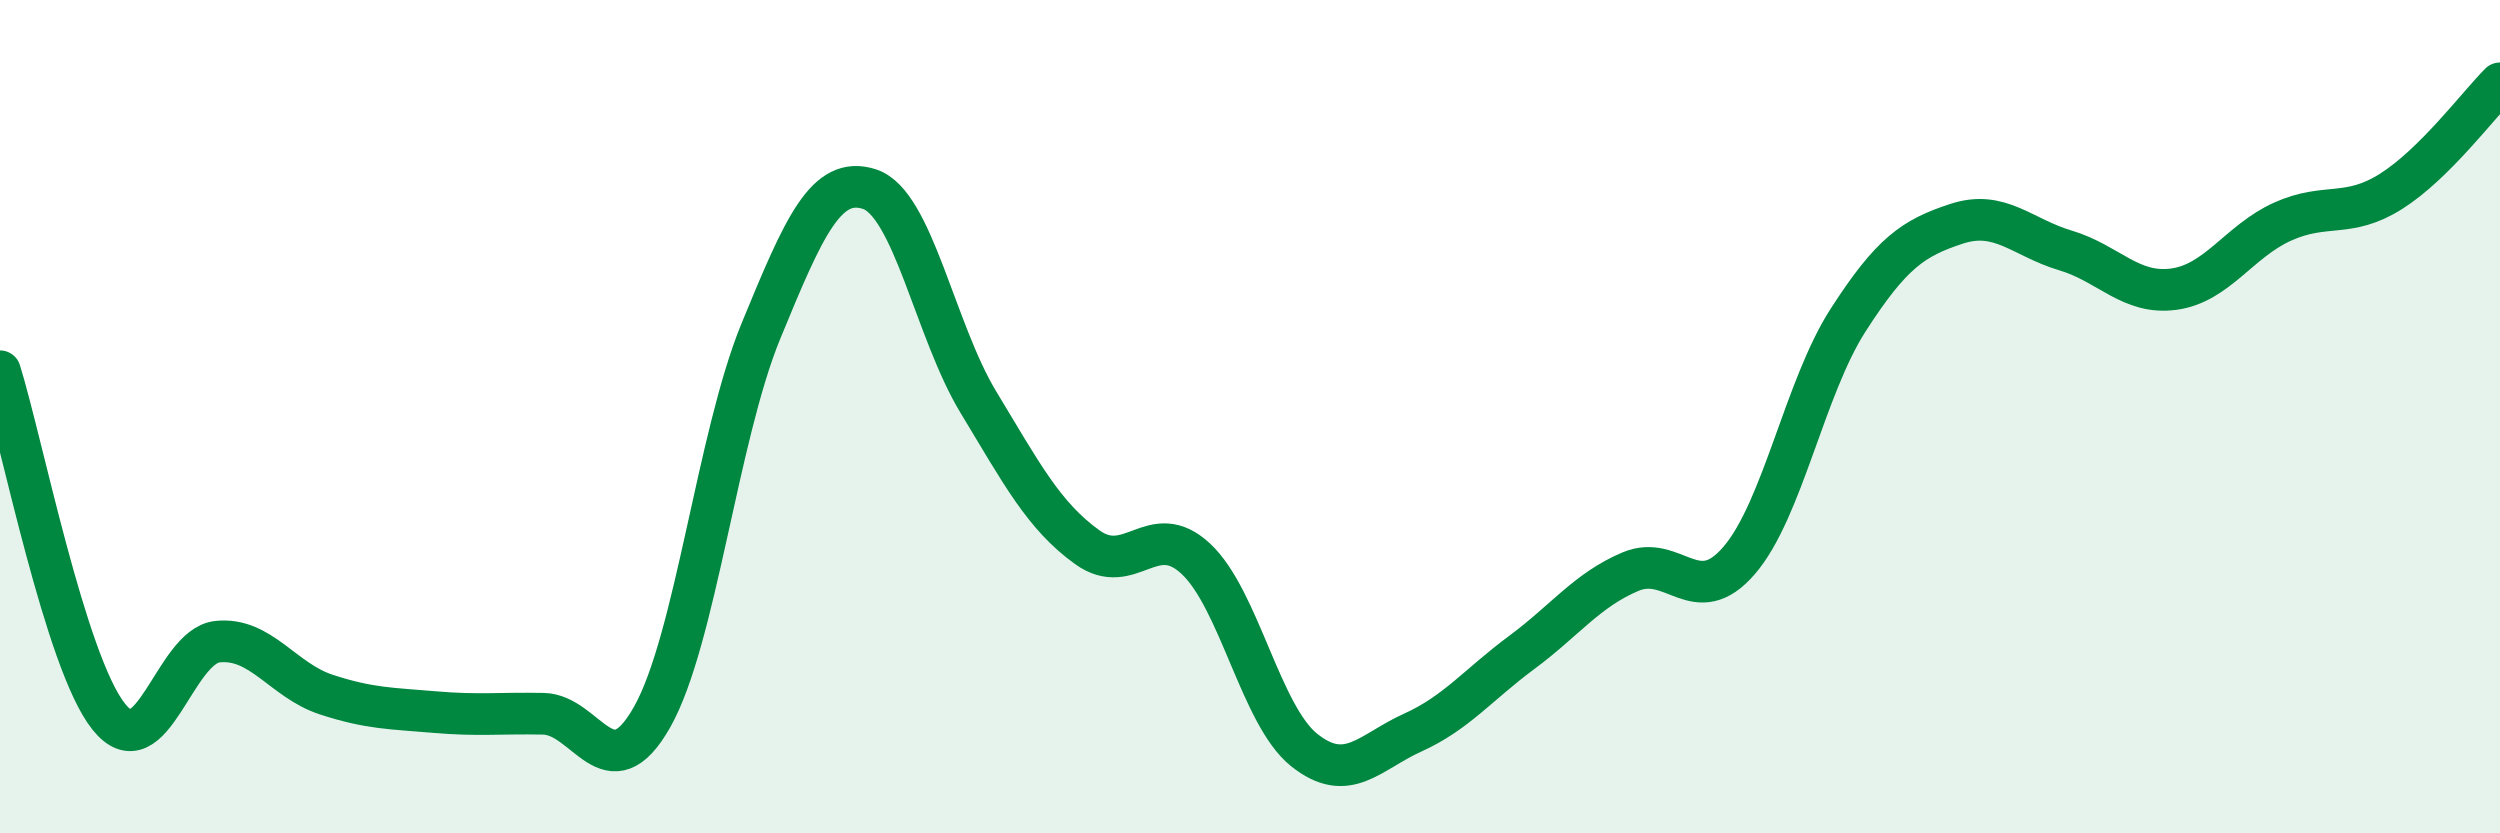
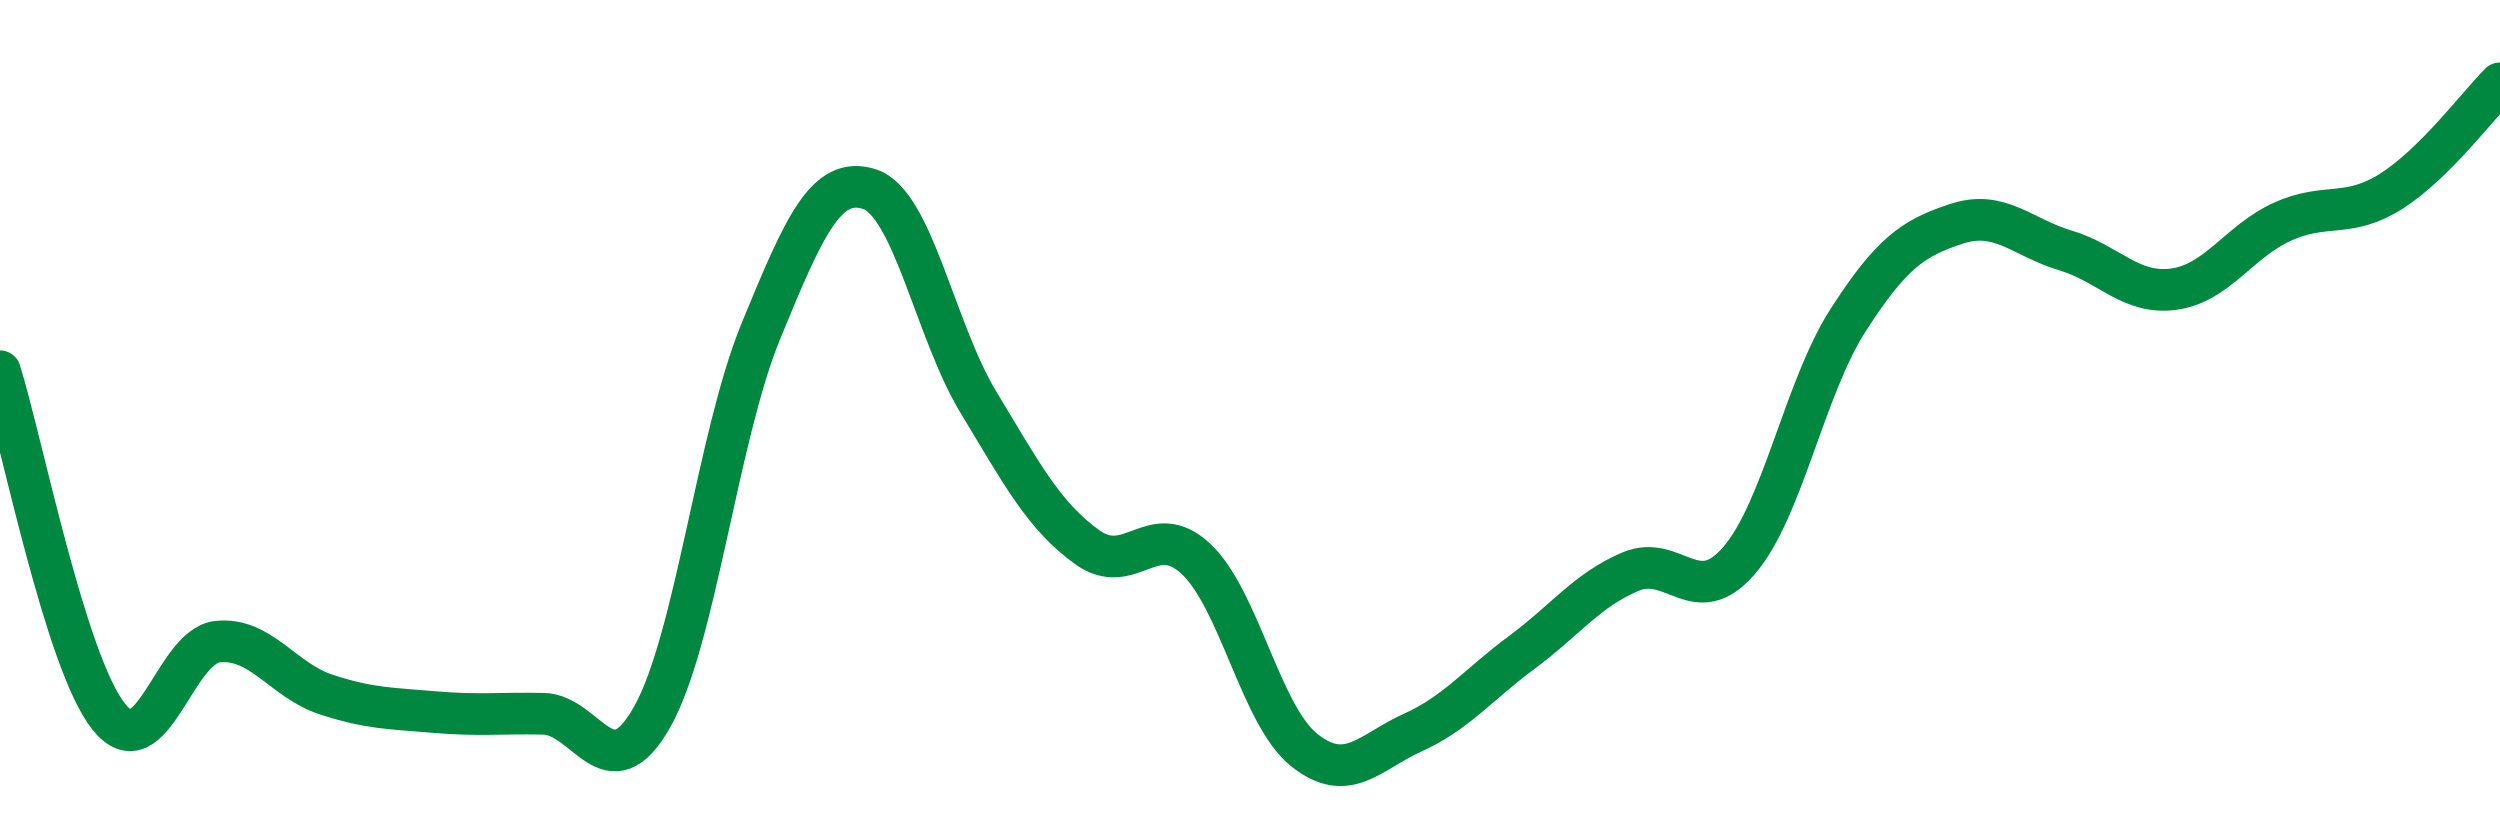
<svg xmlns="http://www.w3.org/2000/svg" width="60" height="20" viewBox="0 0 60 20">
-   <path d="M 0,8.91 C 0.52,10.57 1.57,15.9 2.61,17.2 C 3.65,18.5 4.18,15.51 5.22,15.4 C 6.26,15.29 6.79,16.33 7.83,16.67 C 8.87,17.01 9.39,17 10.43,17.09 C 11.47,17.18 12,17.11 13.04,17.13 C 14.08,17.15 14.61,19.05 15.65,17.21 C 16.69,15.37 17.22,10.48 18.26,7.95 C 19.3,5.42 19.83,4.2 20.87,4.54 C 21.91,4.88 22.44,7.93 23.48,9.65 C 24.52,11.37 25.05,12.38 26.09,13.13 C 27.13,13.88 27.66,12.44 28.7,13.41 C 29.74,14.38 30.26,17.17 31.3,18 C 32.34,18.83 32.87,18.05 33.91,17.58 C 34.95,17.11 35.48,16.43 36.52,15.66 C 37.56,14.89 38.09,14.16 39.13,13.72 C 40.17,13.28 40.7,14.66 41.74,13.45 C 42.78,12.24 43.31,9.31 44.35,7.69 C 45.39,6.07 45.92,5.71 46.96,5.37 C 48,5.03 48.53,5.7 49.57,6.01 C 50.61,6.32 51.13,7.08 52.17,6.94 C 53.21,6.8 53.74,5.79 54.78,5.32 C 55.82,4.85 56.35,5.25 57.39,4.59 C 58.43,3.93 59.48,2.52 60,2L60 20L0 20Z" fill="#008740" opacity="0.1" stroke-linecap="round" stroke-linejoin="round" />
  <path d="M 0,8.91 C 0.52,10.57 1.57,15.9 2.61,17.2 C 3.65,18.5 4.18,15.51 5.22,15.4 C 6.26,15.29 6.79,16.33 7.83,16.67 C 8.87,17.01 9.39,17 10.43,17.09 C 11.47,17.18 12,17.11 13.04,17.13 C 14.08,17.15 14.61,19.05 15.65,17.21 C 16.69,15.37 17.22,10.48 18.26,7.95 C 19.3,5.42 19.83,4.2 20.87,4.54 C 21.91,4.88 22.44,7.93 23.48,9.65 C 24.52,11.37 25.05,12.38 26.09,13.13 C 27.13,13.88 27.66,12.44 28.7,13.41 C 29.74,14.38 30.26,17.17 31.3,18 C 32.34,18.83 32.87,18.05 33.91,17.58 C 34.95,17.11 35.48,16.43 36.52,15.66 C 37.56,14.89 38.09,14.16 39.13,13.72 C 40.17,13.28 40.7,14.66 41.74,13.45 C 42.78,12.24 43.31,9.31 44.35,7.69 C 45.39,6.07 45.92,5.71 46.96,5.37 C 48,5.03 48.53,5.7 49.57,6.01 C 50.61,6.32 51.13,7.08 52.17,6.94 C 53.21,6.8 53.74,5.79 54.78,5.32 C 55.82,4.85 56.35,5.25 57.39,4.59 C 58.43,3.93 59.48,2.52 60,2" stroke="#008740" stroke-width="1" fill="none" stroke-linecap="round" stroke-linejoin="round" />
</svg>